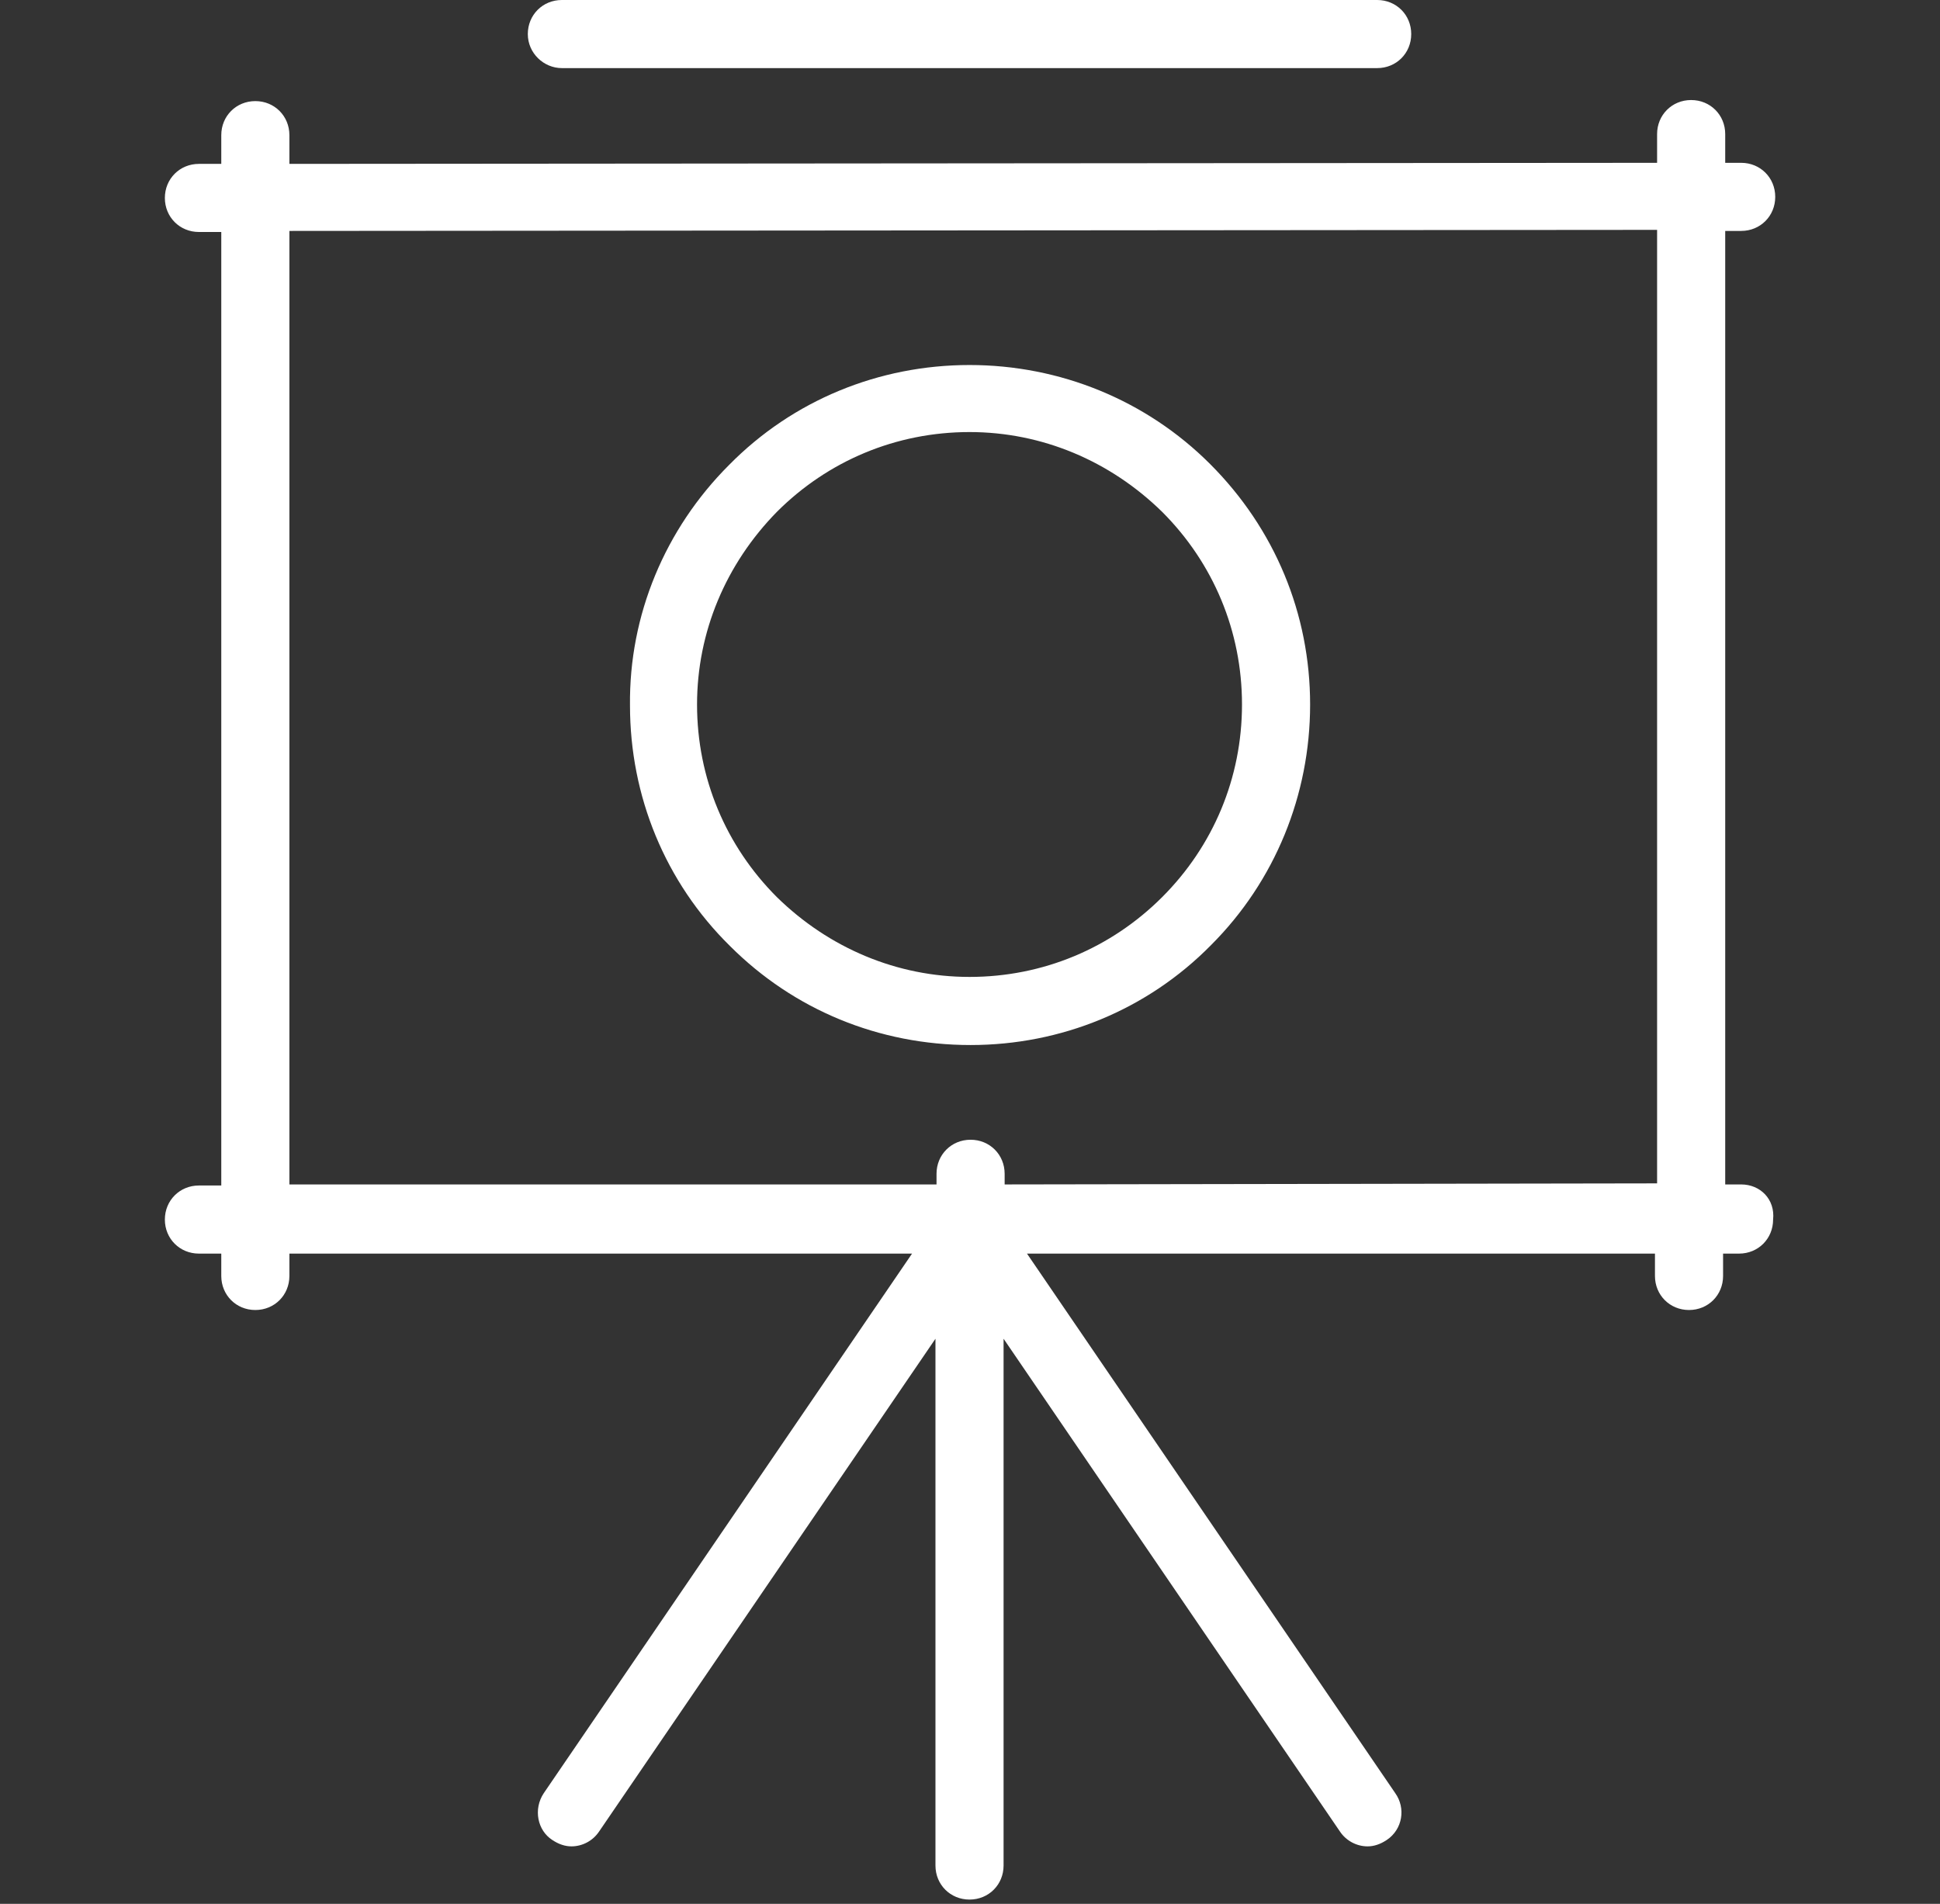
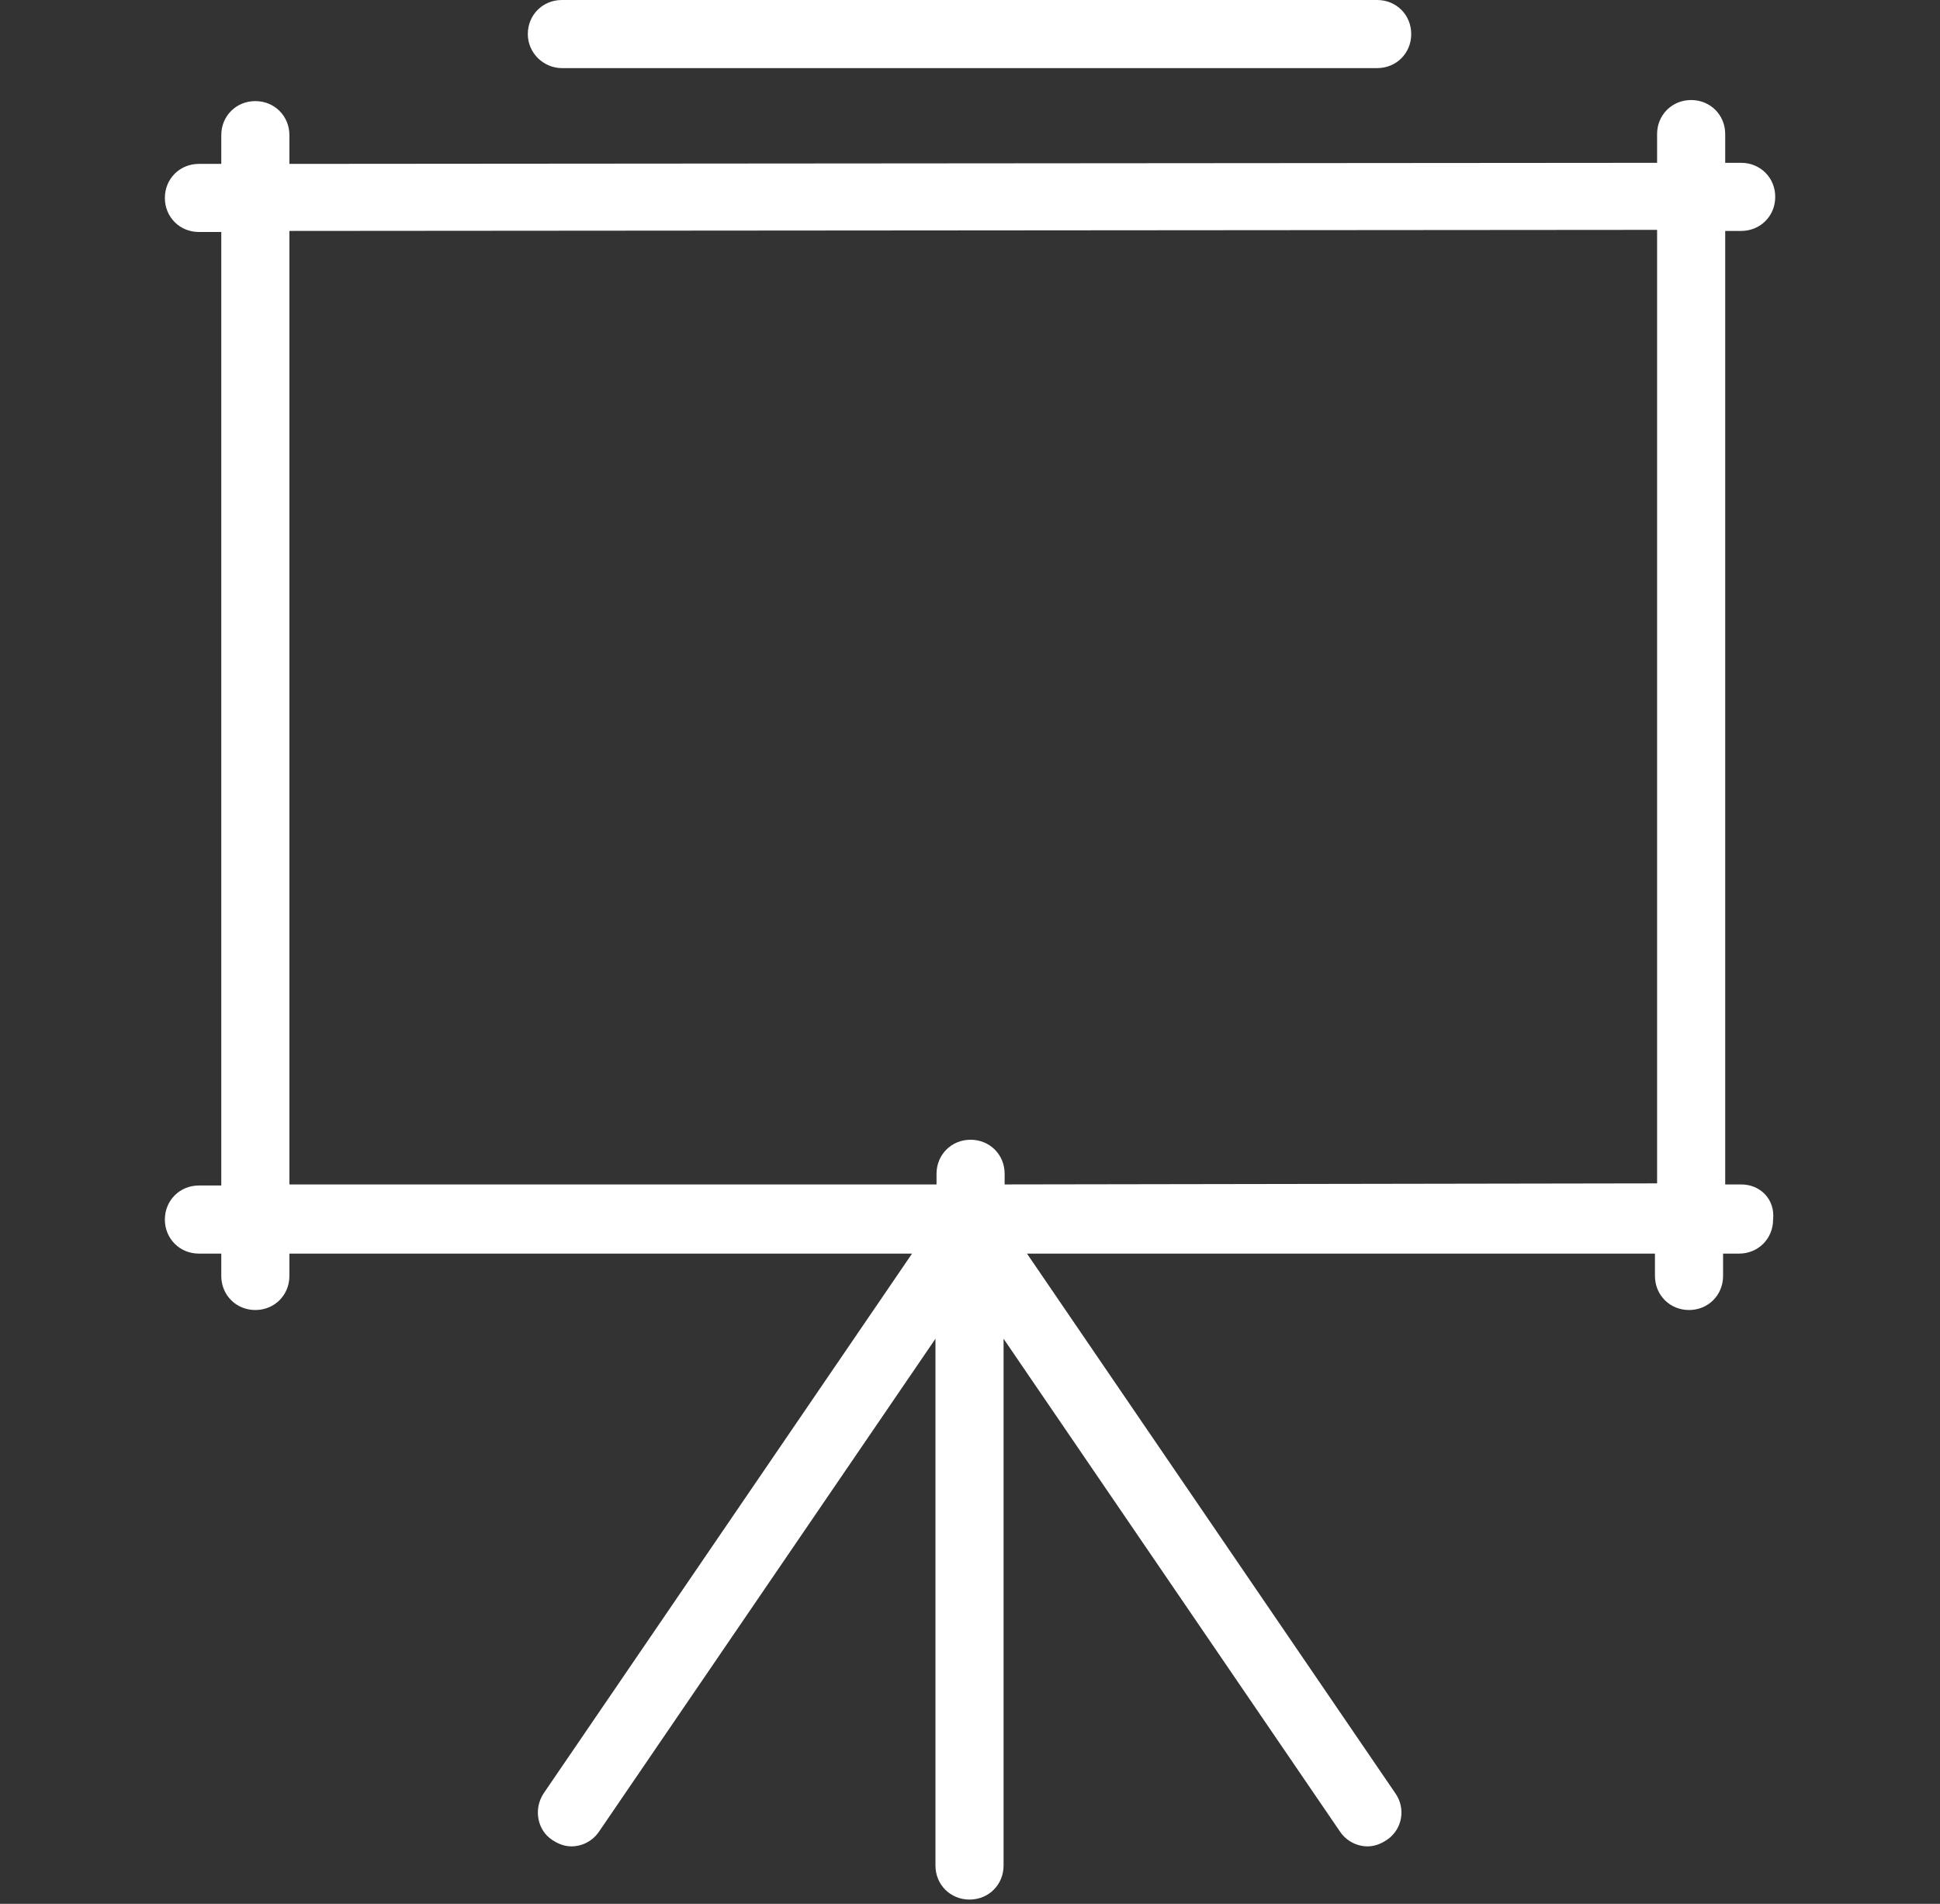
<svg xmlns="http://www.w3.org/2000/svg" version="1.1" id="Layer_1" x="0px" y="0px" viewBox="0 0 182.27 178.9" style="enable-background:new 0 0 182.27 178.9;" xml:space="preserve">
  <rect x="0" y="0" width="182.27" height="178.9" fill="#333333" stroke="none" />
  <style type="text/css">
	.st0{fill:#FFFFFF;}
</style>
  <g>
    <path class="st0" d="M52.79,6.4h76.6c1.8,0,3.2-1.4,3.2-3.2s-1.4-3.2-3.2-3.2h-76.6c-1.8,0-3.2,1.4-3.2,3.2S51.09,6.4,52.79,6.4z" />
    <path class="st0" d="M163.59,111.3h-1.5V21.7h1.5c1.8,0,3.2-1.4,3.2-3.2s-1.4-3.2-3.2-3.2h-1.5v-2.7c0-1.8-1.4-3.2-3.2-3.2   s-3.2,1.4-3.2,3.2v2.7l-128.5,0.1v-2.7c0-1.8-1.4-3.2-3.2-3.2c-1.8,0-3.2,1.4-3.2,3.2v2.7h-2.1c-1.8,0-3.2,1.4-3.2,3.2   s1.4,3.2,3.2,3.2h2.1v89.6h-2.1c-1.8,0-3.2,1.4-3.2,3.2s1.4,3.2,3.2,3.2h2.1v2.1c0,1.8,1.4,3.2,3.2,3.2c1.8,0,3.2-1.4,3.2-3.2v-2.1   h58.5l-34.6,50.7c-1,1.5-0.6,3.5,0.8,4.4c0.6,0.4,1.2,0.6,1.8,0.6c1,0,2-0.5,2.6-1.4l31.6-46.3v49.5c0,1.8,1.4,3.2,3.2,3.2   c1.8,0,3.2-1.4,3.2-3.2v-49.5l31.6,46.3c0.6,0.9,1.6,1.4,2.6,1.4c0.6,0,1.2-0.2,1.8-0.6c1.5-1,1.8-3,0.8-4.4l-34.6-50.7h59v2.1   c0,1.8,1.4,3.2,3.2,3.2s3.2-1.4,3.2-3.2v-2.1h1.5c1.8,0,3.2-1.4,3.2-3.2C166.79,112.7,165.39,111.3,163.59,111.3z M94.39,111.3v-1   c0-1.8-1.4-3.2-3.2-3.2c-1.8,0-3.2,1.4-3.2,3.2v1h-60.8V21.7l128.5-0.1v89.6C155.69,111.2,94.39,111.3,94.39,111.3z" />
-     <path class="st0" d="M113.69,43.6c-6-6-14.1-9.3-22.6-9.3s-16.6,3.3-22.6,9.4c-6,6-9.4,14.1-9.3,22.6c0,8.5,3.3,16.6,9.4,22.6   c6,6,14,9.3,22.6,9.3c8.5,0,16.6-3.3,22.6-9.4c6-6,9.3-14.1,9.3-22.6S119.79,49.7,113.69,43.6z M109.19,84.3   c-4.8,4.8-11.2,7.5-18.1,7.5c-6.8,0-13.2-2.7-18.1-7.5c-4.8-4.8-7.5-11.2-7.5-18.1c0-6.8,2.7-13.2,7.5-18.1   c4.8-4.8,11.2-7.5,18.1-7.5c6.8,0,13.2,2.7,18.1,7.5c4.8,4.8,7.5,11.2,7.5,18.1S113.99,79.5,109.19,84.3z" />
  </g>
</svg>